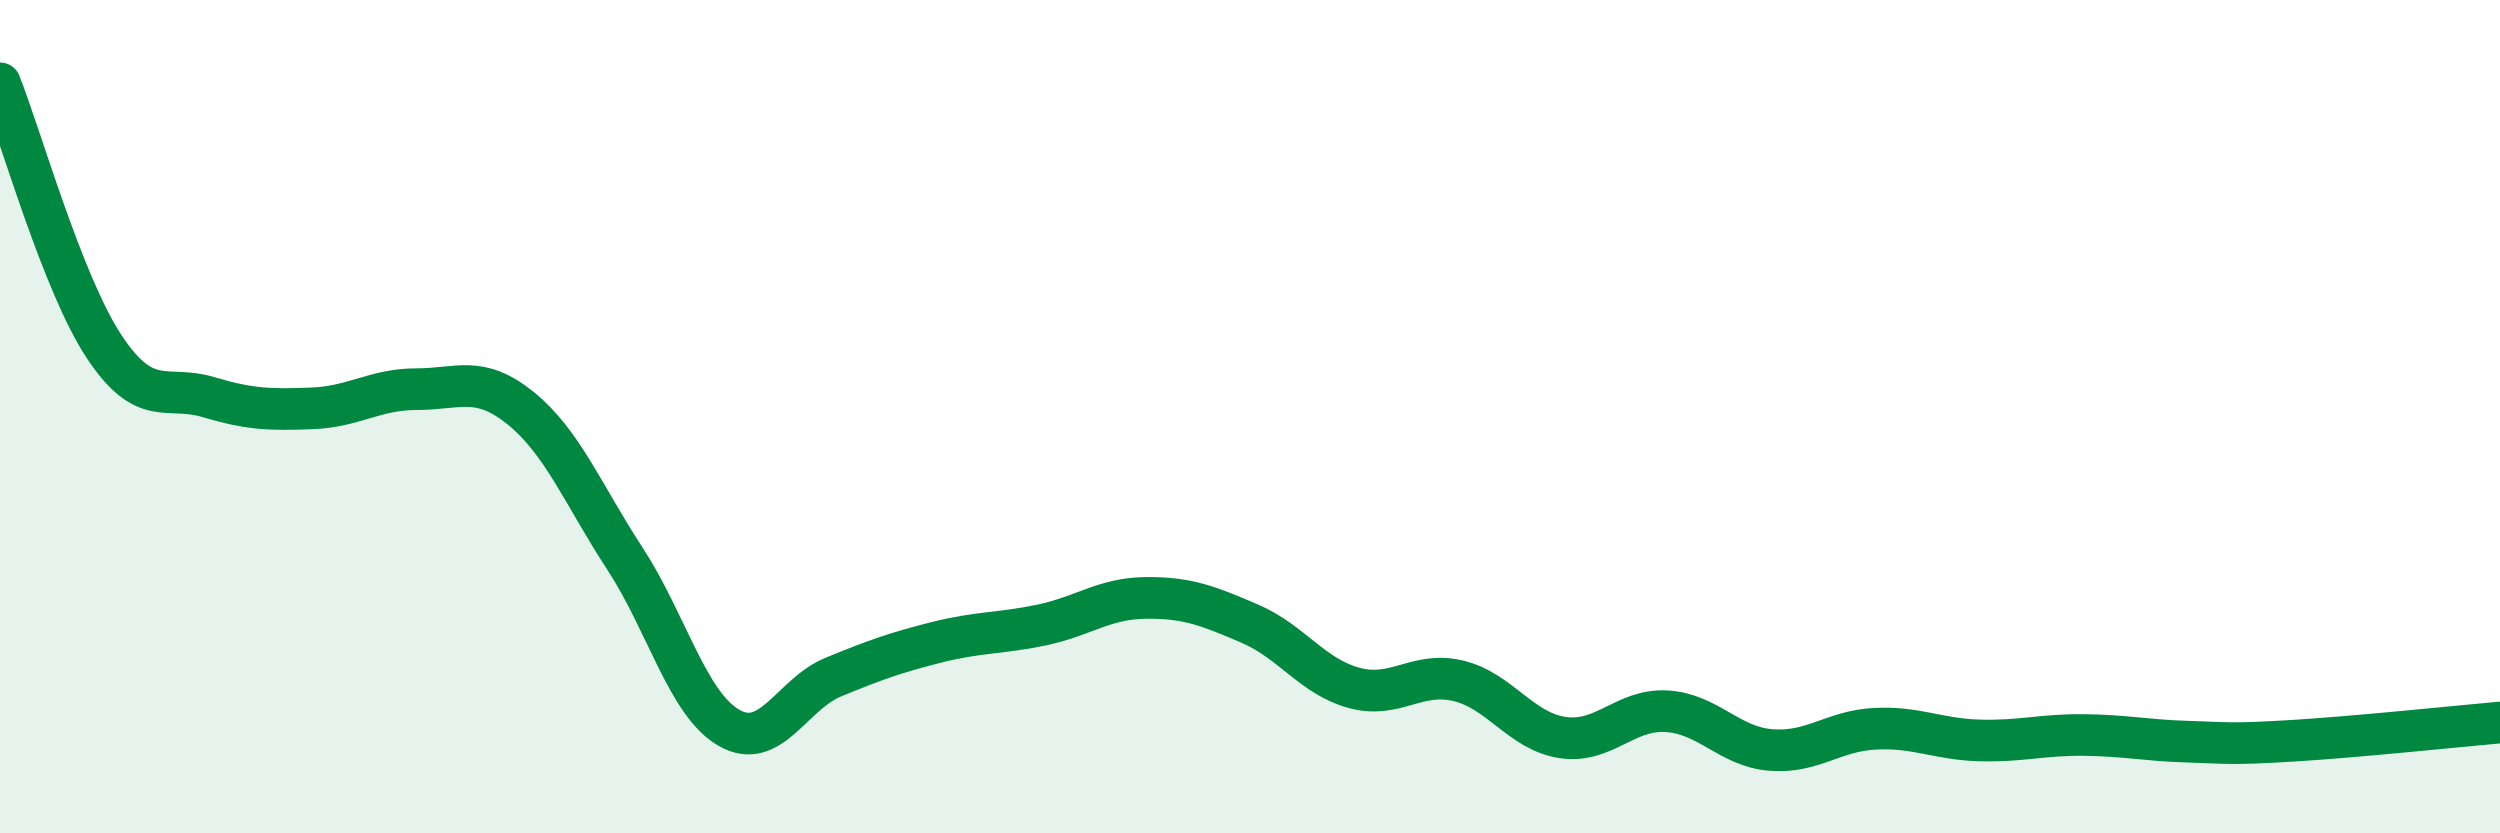
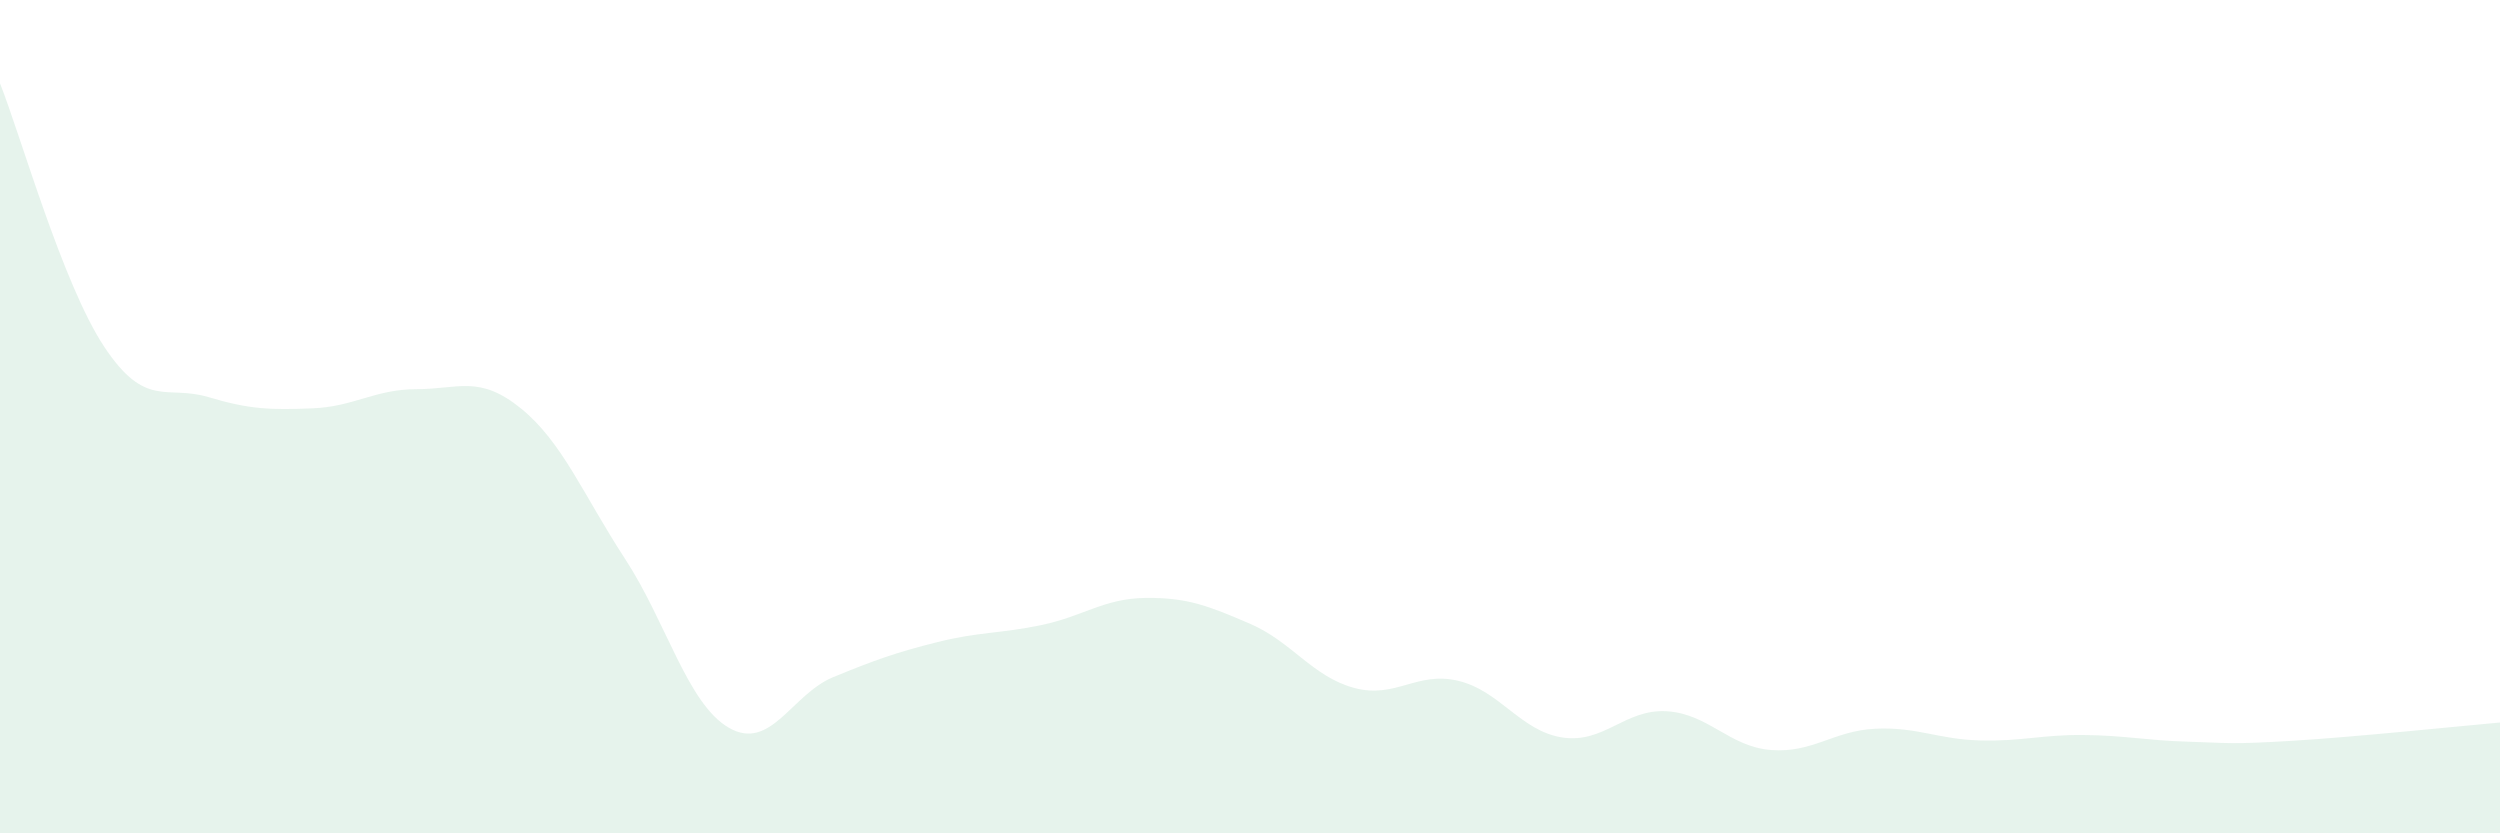
<svg xmlns="http://www.w3.org/2000/svg" width="60" height="20" viewBox="0 0 60 20">
  <path d="M 0,2 C 0.5,3.26 1.5,6.81 2.5,8.32 C 3.5,9.83 4,9.23 5,9.53 C 6,9.83 6.5,9.84 7.5,9.8 C 8.5,9.76 9,9.34 10,9.34 C 11,9.34 11.5,8.99 12.5,9.8 C 13.5,10.61 14,11.88 15,13.41 C 16,14.94 16.5,16.9 17.5,17.47 C 18.5,18.04 19,16.66 20,16.25 C 21,15.84 21.5,15.66 22.5,15.41 C 23.5,15.16 24,15.21 25,15 C 26,14.79 26.5,14.36 27.5,14.35 C 28.5,14.34 29,14.54 30,14.97 C 31,15.4 31.5,16.24 32.5,16.51 C 33.5,16.78 34,16.1 35,16.34 C 36,16.58 36.5,17.55 37.5,17.7 C 38.5,17.85 39,17.01 40,17.07 C 41,17.13 41.5,17.92 42.5,18 C 43.5,18.08 44,17.54 45,17.49 C 46,17.44 46.5,17.74 47.5,17.77 C 48.5,17.8 49,17.63 50,17.64 C 51,17.65 51.5,17.77 52.5,17.8 C 53.5,17.83 53.5,17.87 55,17.78 C 56.5,17.69 59,17.43 60,17.34L60 20L0 20Z" fill="#008740" opacity="0.1" stroke-linecap="round" stroke-linejoin="round" />
-   <path d="M 0,2 C 0.5,3.26 1.5,6.81 2.5,8.32 C 3.5,9.83 4,9.23 5,9.53 C 6,9.83 6.5,9.84 7.5,9.8 C 8.5,9.76 9,9.34 10,9.34 C 11,9.34 11.5,8.99 12.5,9.8 C 13.5,10.61 14,11.88 15,13.41 C 16,14.94 16.5,16.9 17.5,17.47 C 18.5,18.04 19,16.66 20,16.25 C 21,15.84 21.5,15.66 22.5,15.41 C 23.5,15.16 24,15.21 25,15 C 26,14.79 26.5,14.36 27.5,14.35 C 28.5,14.34 29,14.54 30,14.97 C 31,15.4 31.5,16.24 32.5,16.51 C 33.5,16.78 34,16.1 35,16.34 C 36,16.58 36.5,17.55 37.5,17.7 C 38.5,17.85 39,17.01 40,17.07 C 41,17.13 41.5,17.92 42.5,18 C 43.5,18.08 44,17.54 45,17.49 C 46,17.44 46.5,17.74 47.5,17.77 C 48.5,17.8 49,17.63 50,17.64 C 51,17.65 51.5,17.77 52.5,17.8 C 53.5,17.83 53.5,17.87 55,17.78 C 56.5,17.69 59,17.43 60,17.34" stroke="#008740" stroke-width="1" fill="none" stroke-linecap="round" stroke-linejoin="round" />
</svg>